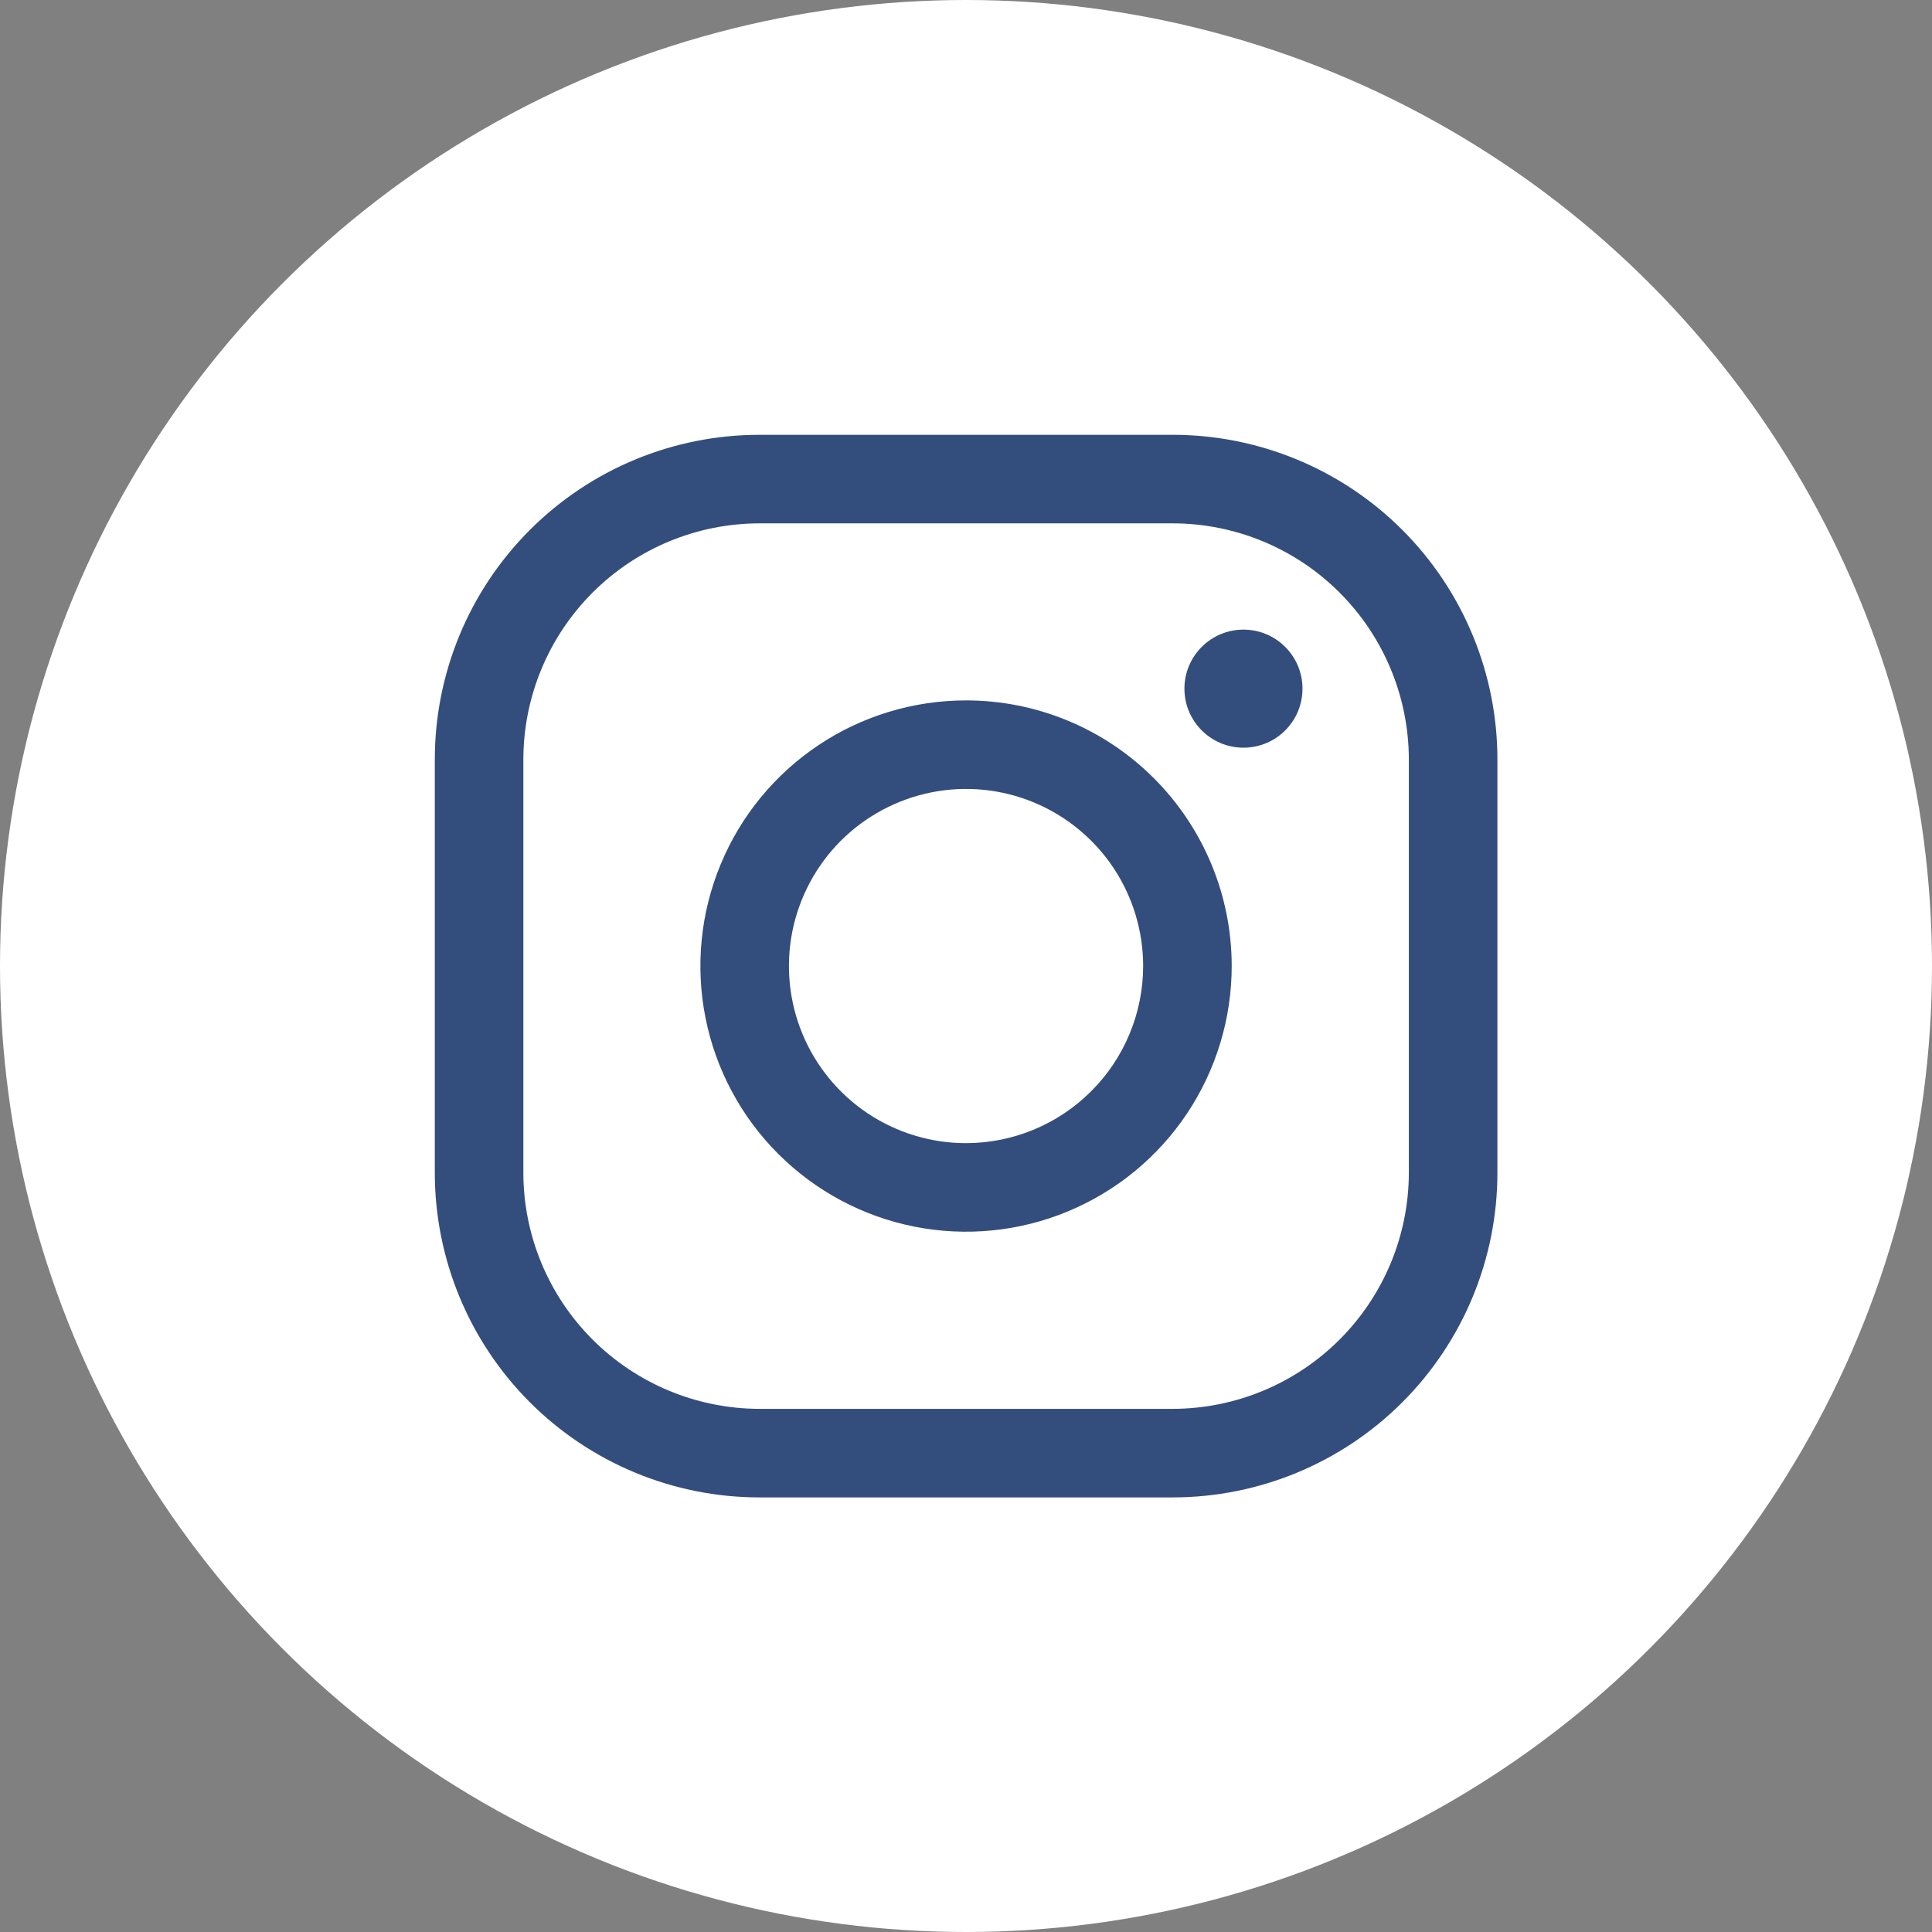
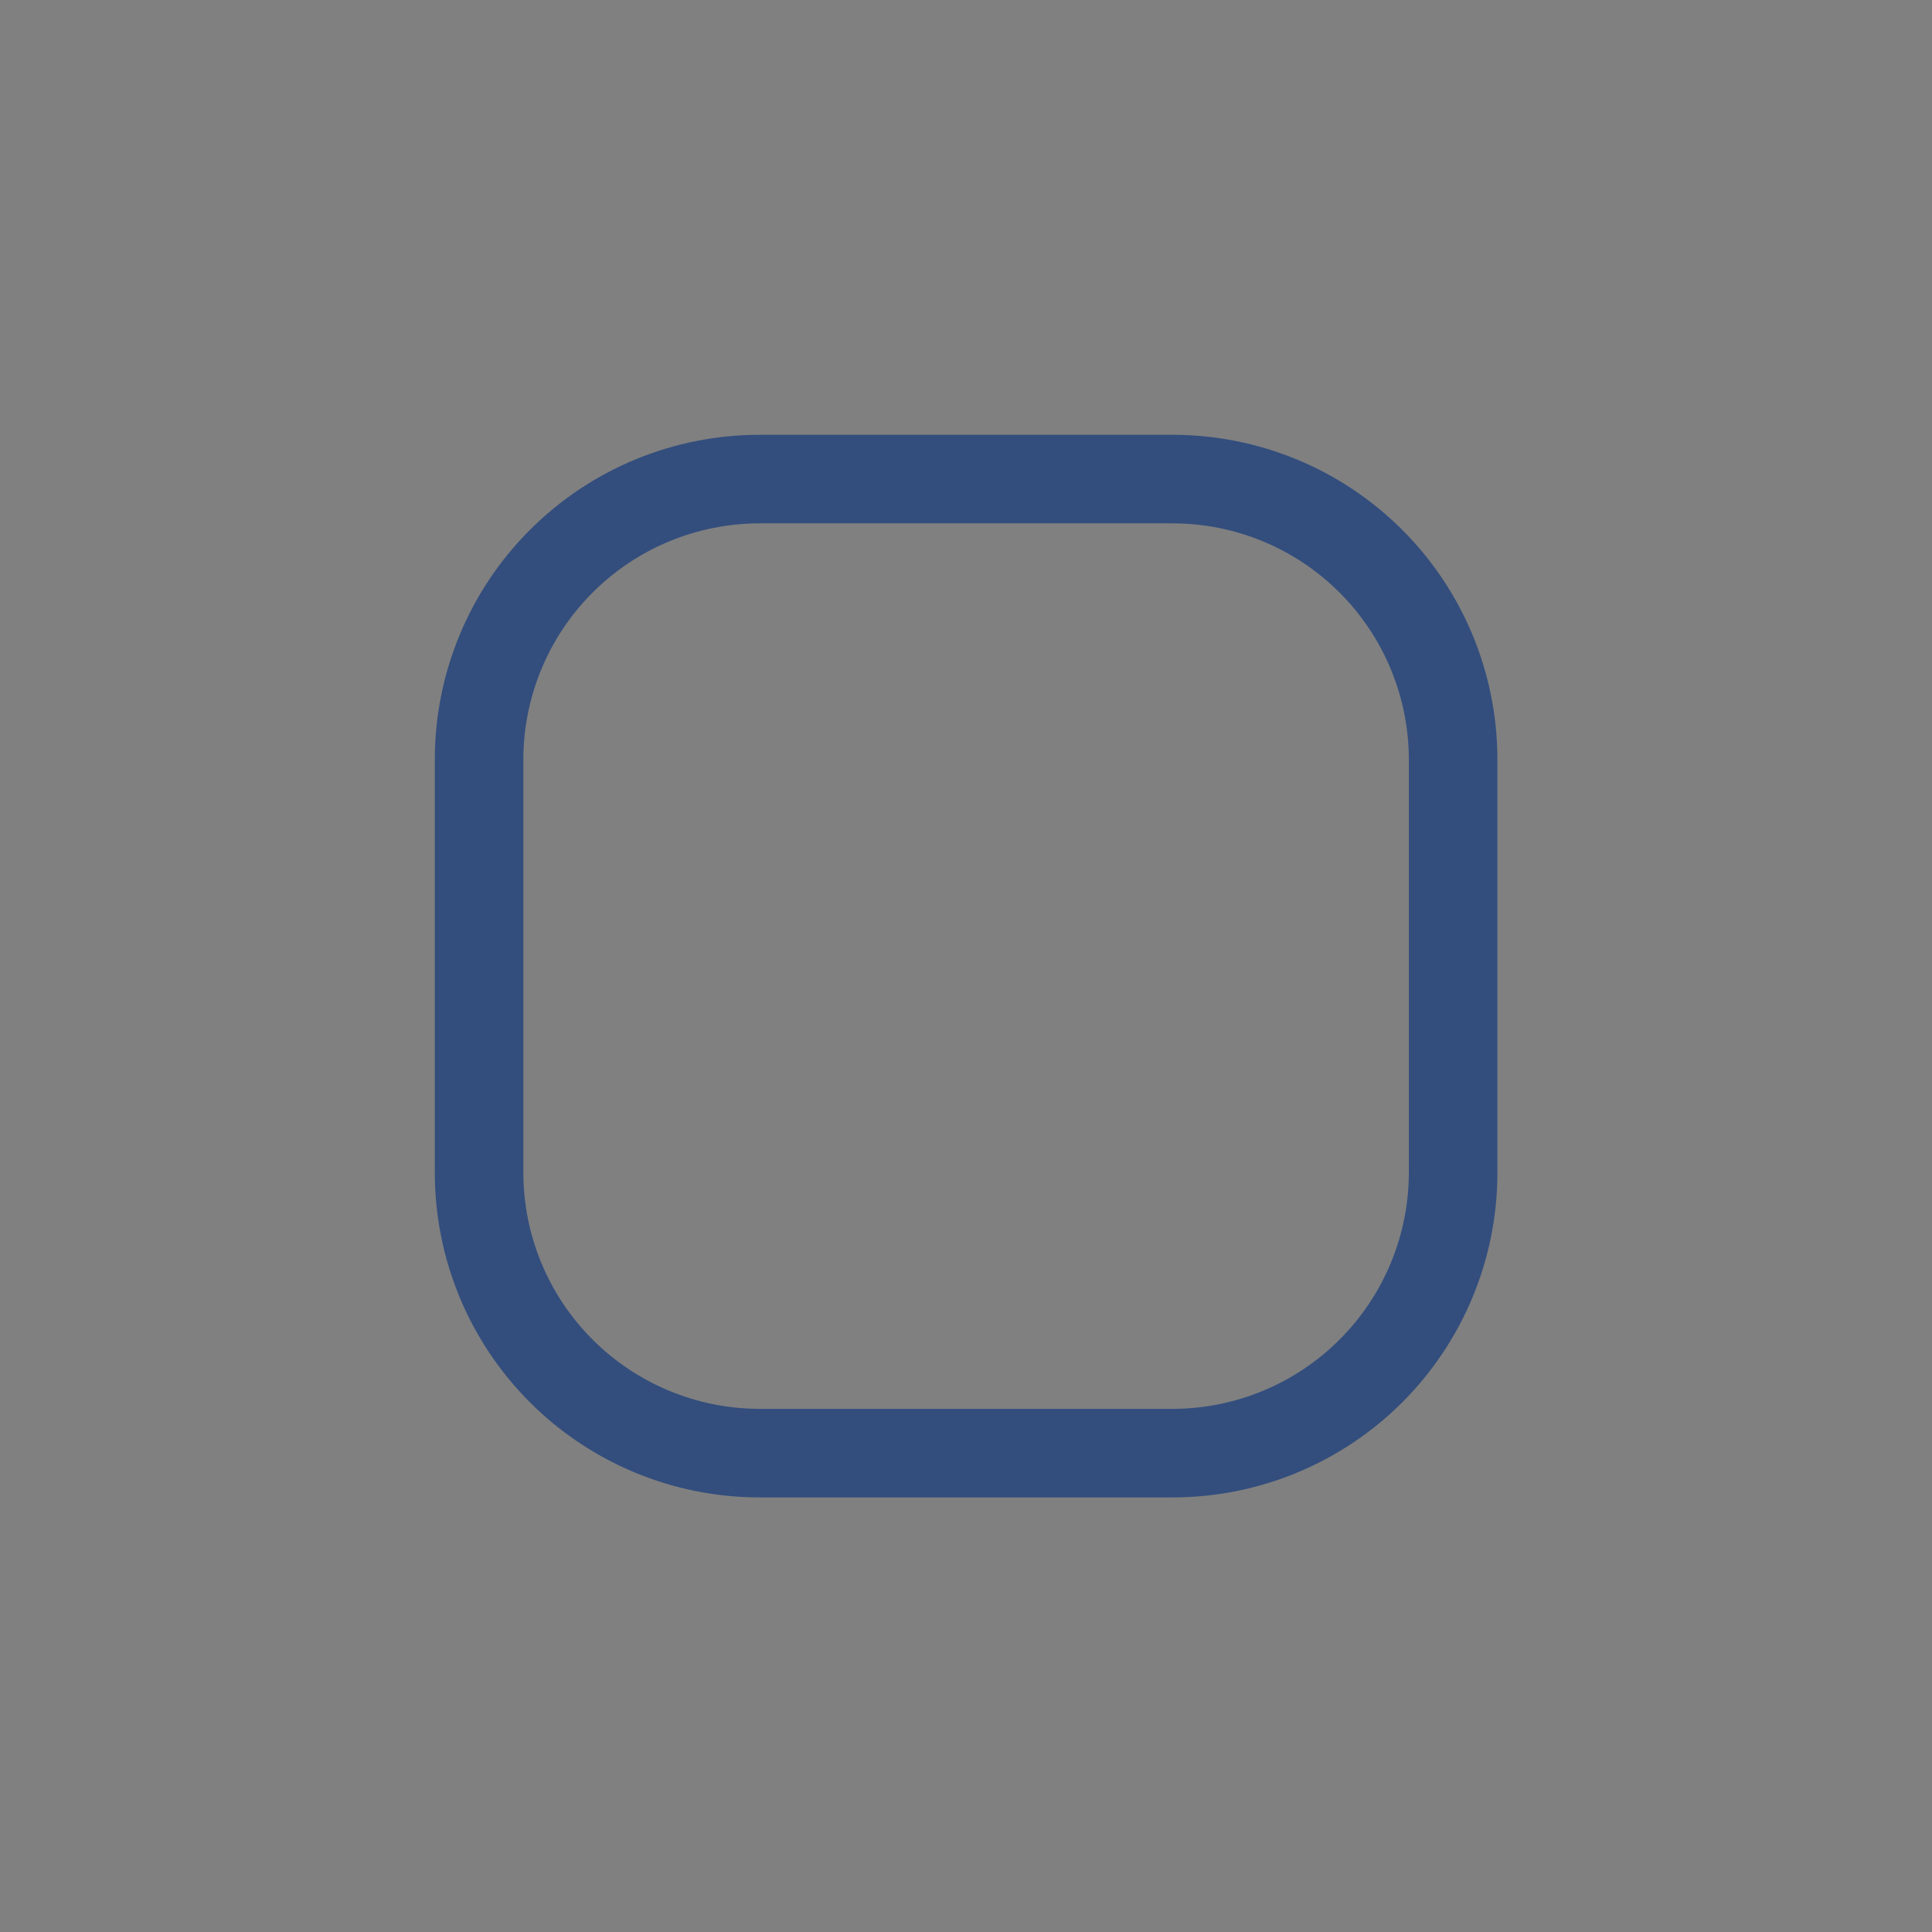
<svg xmlns="http://www.w3.org/2000/svg" width="36" height="36" viewBox="0 0 36 36" fill="none">
  <rect x="0" y="0" width="36" height="36" fill="#808080" stroke="none" />
-   <circle cx="18" cy="18" r="18" fill="white" />
  <path d="M21.852 8.102H14.152C12.547 8.102 11.008 8.739 9.874 9.874C8.739 11.008 8.102 12.547 8.102 14.152V21.852C8.102 23.456 8.739 24.995 9.874 26.13C11.008 27.264 12.547 27.902 14.152 27.902H21.852C23.456 27.902 24.995 27.264 26.13 26.13C27.264 24.995 27.902 23.456 27.902 21.852V14.152C27.902 12.547 27.264 11.008 26.13 9.874C24.995 8.739 23.456 8.102 21.852 8.102ZM26.252 21.852C26.25 23.018 25.786 24.137 24.961 24.961C24.137 25.786 23.018 26.25 21.852 26.252H14.152C12.985 26.25 11.867 25.786 11.042 24.961C10.217 24.137 9.753 23.018 9.752 21.852V14.152C9.753 12.985 10.217 11.867 11.042 11.042C11.867 10.217 12.985 9.753 14.152 9.752H21.852C23.018 9.753 24.137 10.217 24.961 11.042C25.786 11.867 26.25 12.985 26.252 14.152V21.852Z" fill="#334E7D" />
-   <path d="M18.001 13.051C17.022 13.051 16.065 13.341 15.251 13.885C14.437 14.429 13.802 15.202 13.428 16.107C13.053 17.011 12.955 18.006 13.146 18.966C13.337 19.927 13.808 20.809 14.501 21.501C15.193 22.193 16.075 22.665 17.035 22.856C17.995 23.047 18.991 22.949 19.895 22.574C20.8 22.199 21.573 21.565 22.117 20.751C22.66 19.937 22.951 18.98 22.951 18.001C22.951 16.688 22.429 15.429 21.501 14.501C20.573 13.572 19.314 13.051 18.001 13.051ZM18.001 21.301C17.348 21.301 16.71 21.107 16.167 20.745C15.625 20.382 15.202 19.867 14.952 19.264C14.702 18.661 14.637 17.997 14.764 17.357C14.892 16.717 15.206 16.129 15.667 15.667C16.129 15.206 16.717 14.892 17.357 14.764C17.997 14.637 18.661 14.702 19.264 14.952C19.867 15.202 20.382 15.625 20.745 16.167C21.107 16.71 21.301 17.348 21.301 18.001C21.3 18.876 20.952 19.715 20.333 20.333C19.715 20.952 18.876 21.3 18.001 21.301Z" fill="#334E7D" />
-   <path d="M23.17 13.932C23.778 13.932 24.27 13.44 24.27 12.832C24.27 12.225 23.778 11.732 23.17 11.732C22.563 11.732 22.07 12.225 22.07 12.832C22.07 13.44 22.563 13.932 23.17 13.932Z" fill="#334E7D" />
</svg>